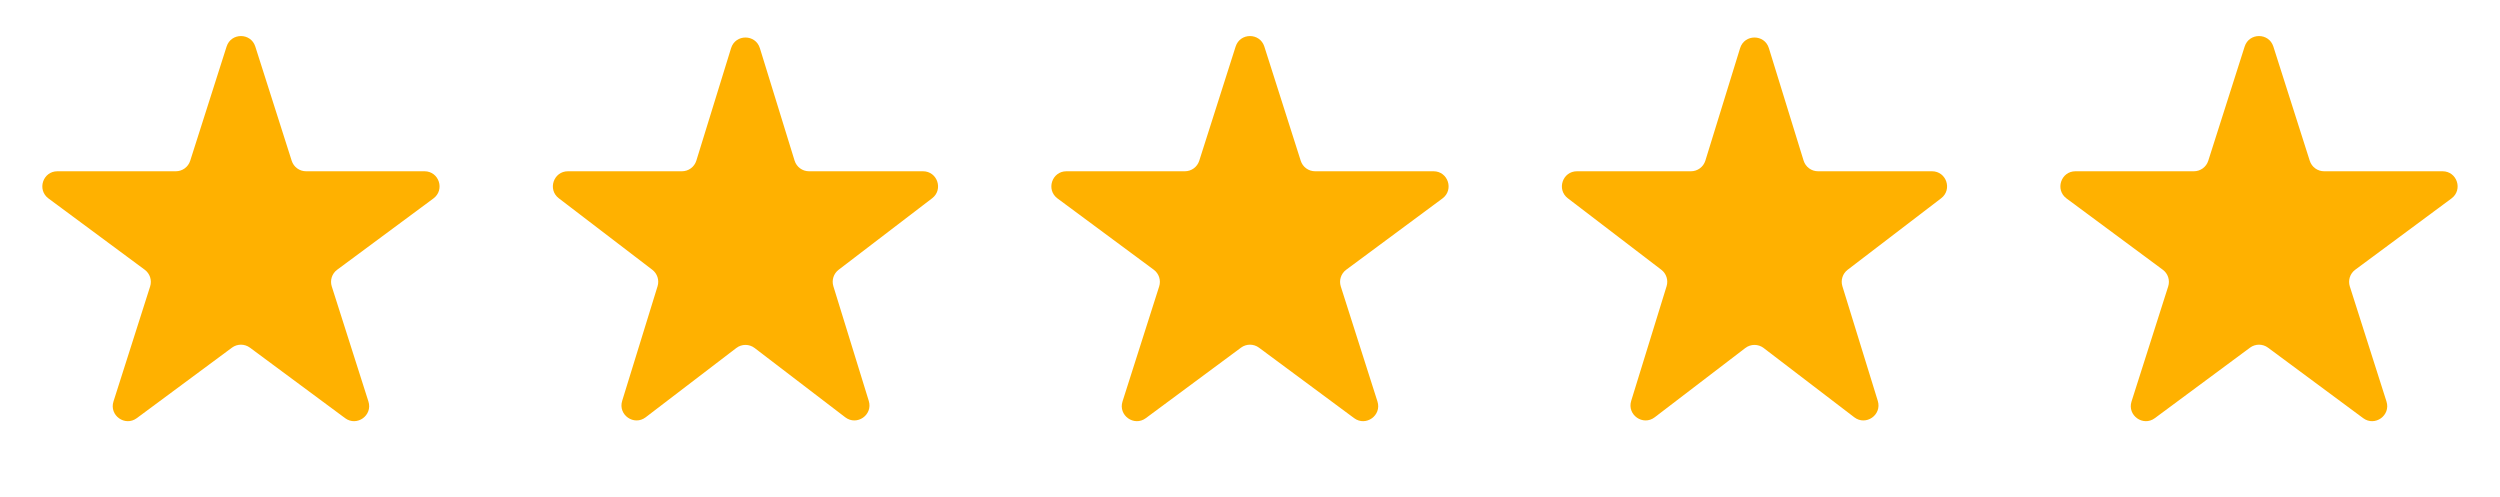
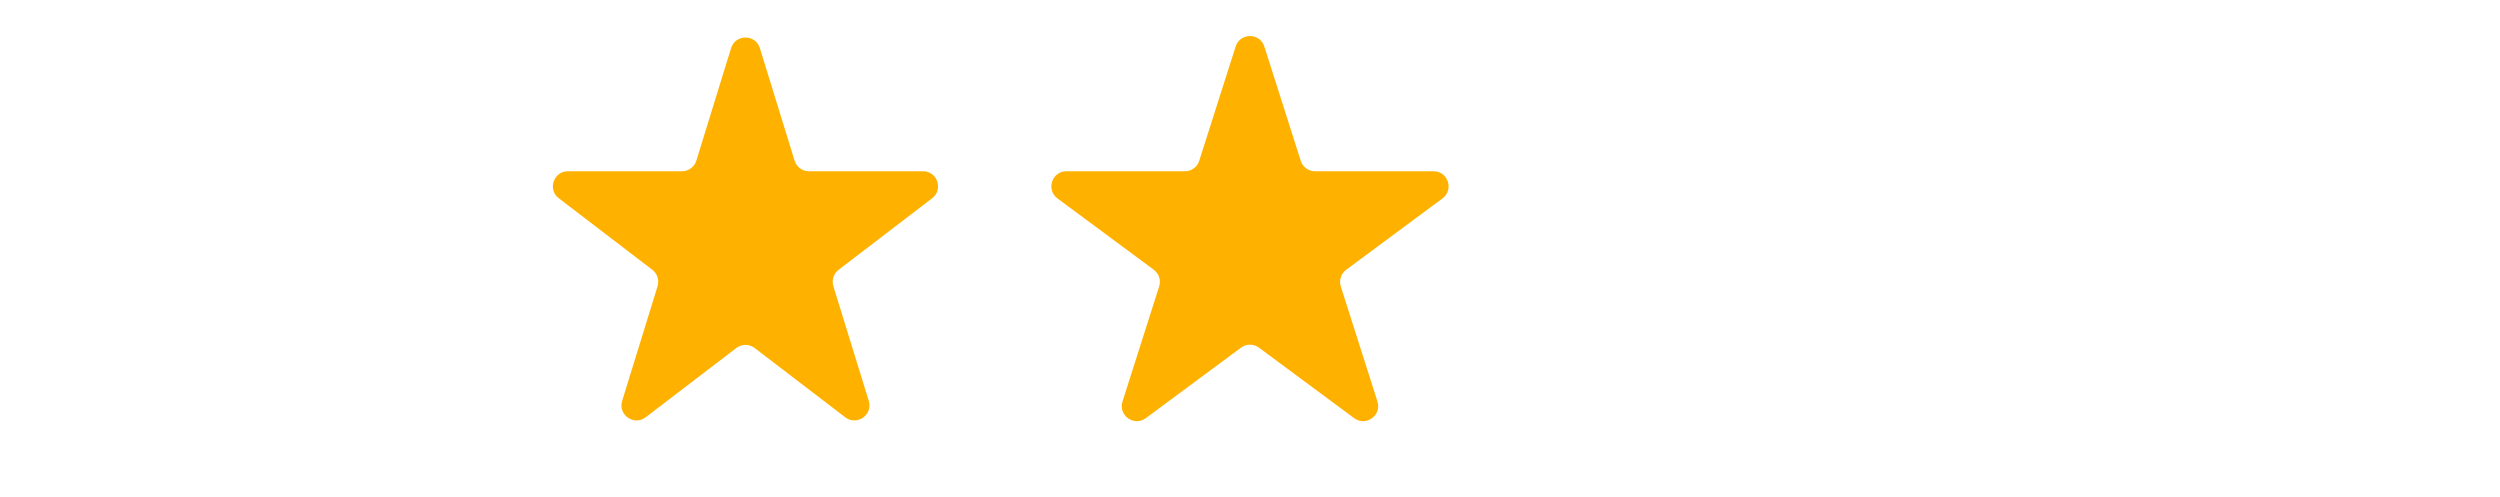
<svg xmlns="http://www.w3.org/2000/svg" width="166" height="33" viewBox="0 0 166 33" fill="none">
  <g id="Group 1020">
-     <path id="Star 1" d="M15.046 3.091C15.342 2.162 16.656 2.162 16.952 3.091L19.369 10.676C19.501 11.091 19.887 11.372 20.322 11.372L28.186 11.372C29.15 11.372 29.555 12.602 28.781 13.176L22.386 17.912C22.042 18.166 21.899 18.612 22.029 19.019L24.463 26.658C24.758 27.583 23.695 28.343 22.915 27.765L16.594 23.083C16.241 22.822 15.757 22.822 15.404 23.083L9.083 27.765C8.303 28.343 7.24 27.583 7.535 26.658L9.969 19.019C10.099 18.612 9.956 18.166 9.612 17.912L3.217 13.176C2.443 12.602 2.848 11.372 3.812 11.372L11.676 11.372C12.111 11.372 12.496 11.091 12.629 10.676L15.046 3.091Z" fill="#FFB100" />
    <path id="Star 2" d="M48.544 3.196C48.834 2.256 50.164 2.256 50.455 3.196L52.761 10.667C52.891 11.086 53.278 11.372 53.717 11.372L61.286 11.372C62.242 11.372 62.653 12.586 61.893 13.166L55.683 17.914C55.351 18.169 55.212 18.604 55.335 19.004L57.686 26.618C57.974 27.548 56.897 28.299 56.123 27.707L50.106 23.107C49.748 22.833 49.25 22.833 48.892 23.107L42.874 27.707C42.101 28.299 41.024 27.548 41.312 26.618L43.663 19.004C43.786 18.604 43.647 18.169 43.315 17.914L37.105 13.166C36.345 12.586 36.756 11.372 37.712 11.372L45.281 11.372C45.72 11.372 46.107 11.086 46.237 10.667L48.544 3.196Z" fill="#FFB100" />
    <path id="Star 3" d="M82.046 3.091C82.342 2.162 83.656 2.162 83.952 3.091L86.369 10.676C86.501 11.091 86.887 11.372 87.322 11.372L95.186 11.372C96.15 11.372 96.555 12.602 95.781 13.176L89.386 17.912C89.042 18.166 88.899 18.612 89.028 19.019L91.463 26.658C91.758 27.583 90.695 28.343 89.915 27.765L83.594 23.083C83.241 22.822 82.757 22.822 82.404 23.083L76.083 27.765C75.303 28.343 74.24 27.583 74.535 26.658L76.969 19.019C77.099 18.612 76.956 18.166 76.612 17.912L70.217 13.176C69.442 12.602 69.848 11.372 70.812 11.372L78.676 11.372C79.111 11.372 79.496 11.091 79.629 10.676L82.046 3.091Z" fill="#FFB100" />
-     <path id="Star 4" d="M115.543 3.196C115.833 2.256 117.163 2.256 117.453 3.196L119.76 10.667C119.89 11.086 120.277 11.372 120.716 11.372L128.285 11.372C129.241 11.372 129.652 12.586 128.892 13.166L122.682 17.914C122.35 18.169 122.211 18.604 122.334 19.004L124.685 26.618C124.973 27.548 123.896 28.299 123.123 27.707L117.105 23.107C116.747 22.833 116.249 22.833 115.891 23.107L109.874 27.707C109.1 28.299 108.023 27.548 108.311 26.618L110.662 19.004C110.785 18.604 110.646 18.169 110.314 17.914L104.104 13.166C103.344 12.586 103.755 11.372 104.711 11.372L112.28 11.372C112.719 11.372 113.106 11.086 113.236 10.667L115.543 3.196Z" fill="#FFB100" />
-     <path id="Star 5" d="M149.045 3.091C149.341 2.162 150.655 2.162 150.951 3.091L153.368 10.676C153.5 11.091 153.886 11.372 154.321 11.372L162.185 11.372C163.149 11.372 163.554 12.602 162.78 13.176L156.385 17.912C156.041 18.166 155.898 18.612 156.028 19.019L158.462 26.658C158.757 27.583 157.694 28.343 156.914 27.765L150.593 23.083C150.24 22.822 149.756 22.822 149.403 23.083L143.082 27.765C142.302 28.343 141.239 27.583 141.534 26.658L143.968 19.019C144.098 18.612 143.955 18.166 143.611 17.912L137.216 13.176C136.442 12.602 136.847 11.372 137.811 11.372L145.675 11.372C146.11 11.372 146.496 11.091 146.628 10.676L149.045 3.091Z" fill="#FFB100" />
  </g>
</svg>